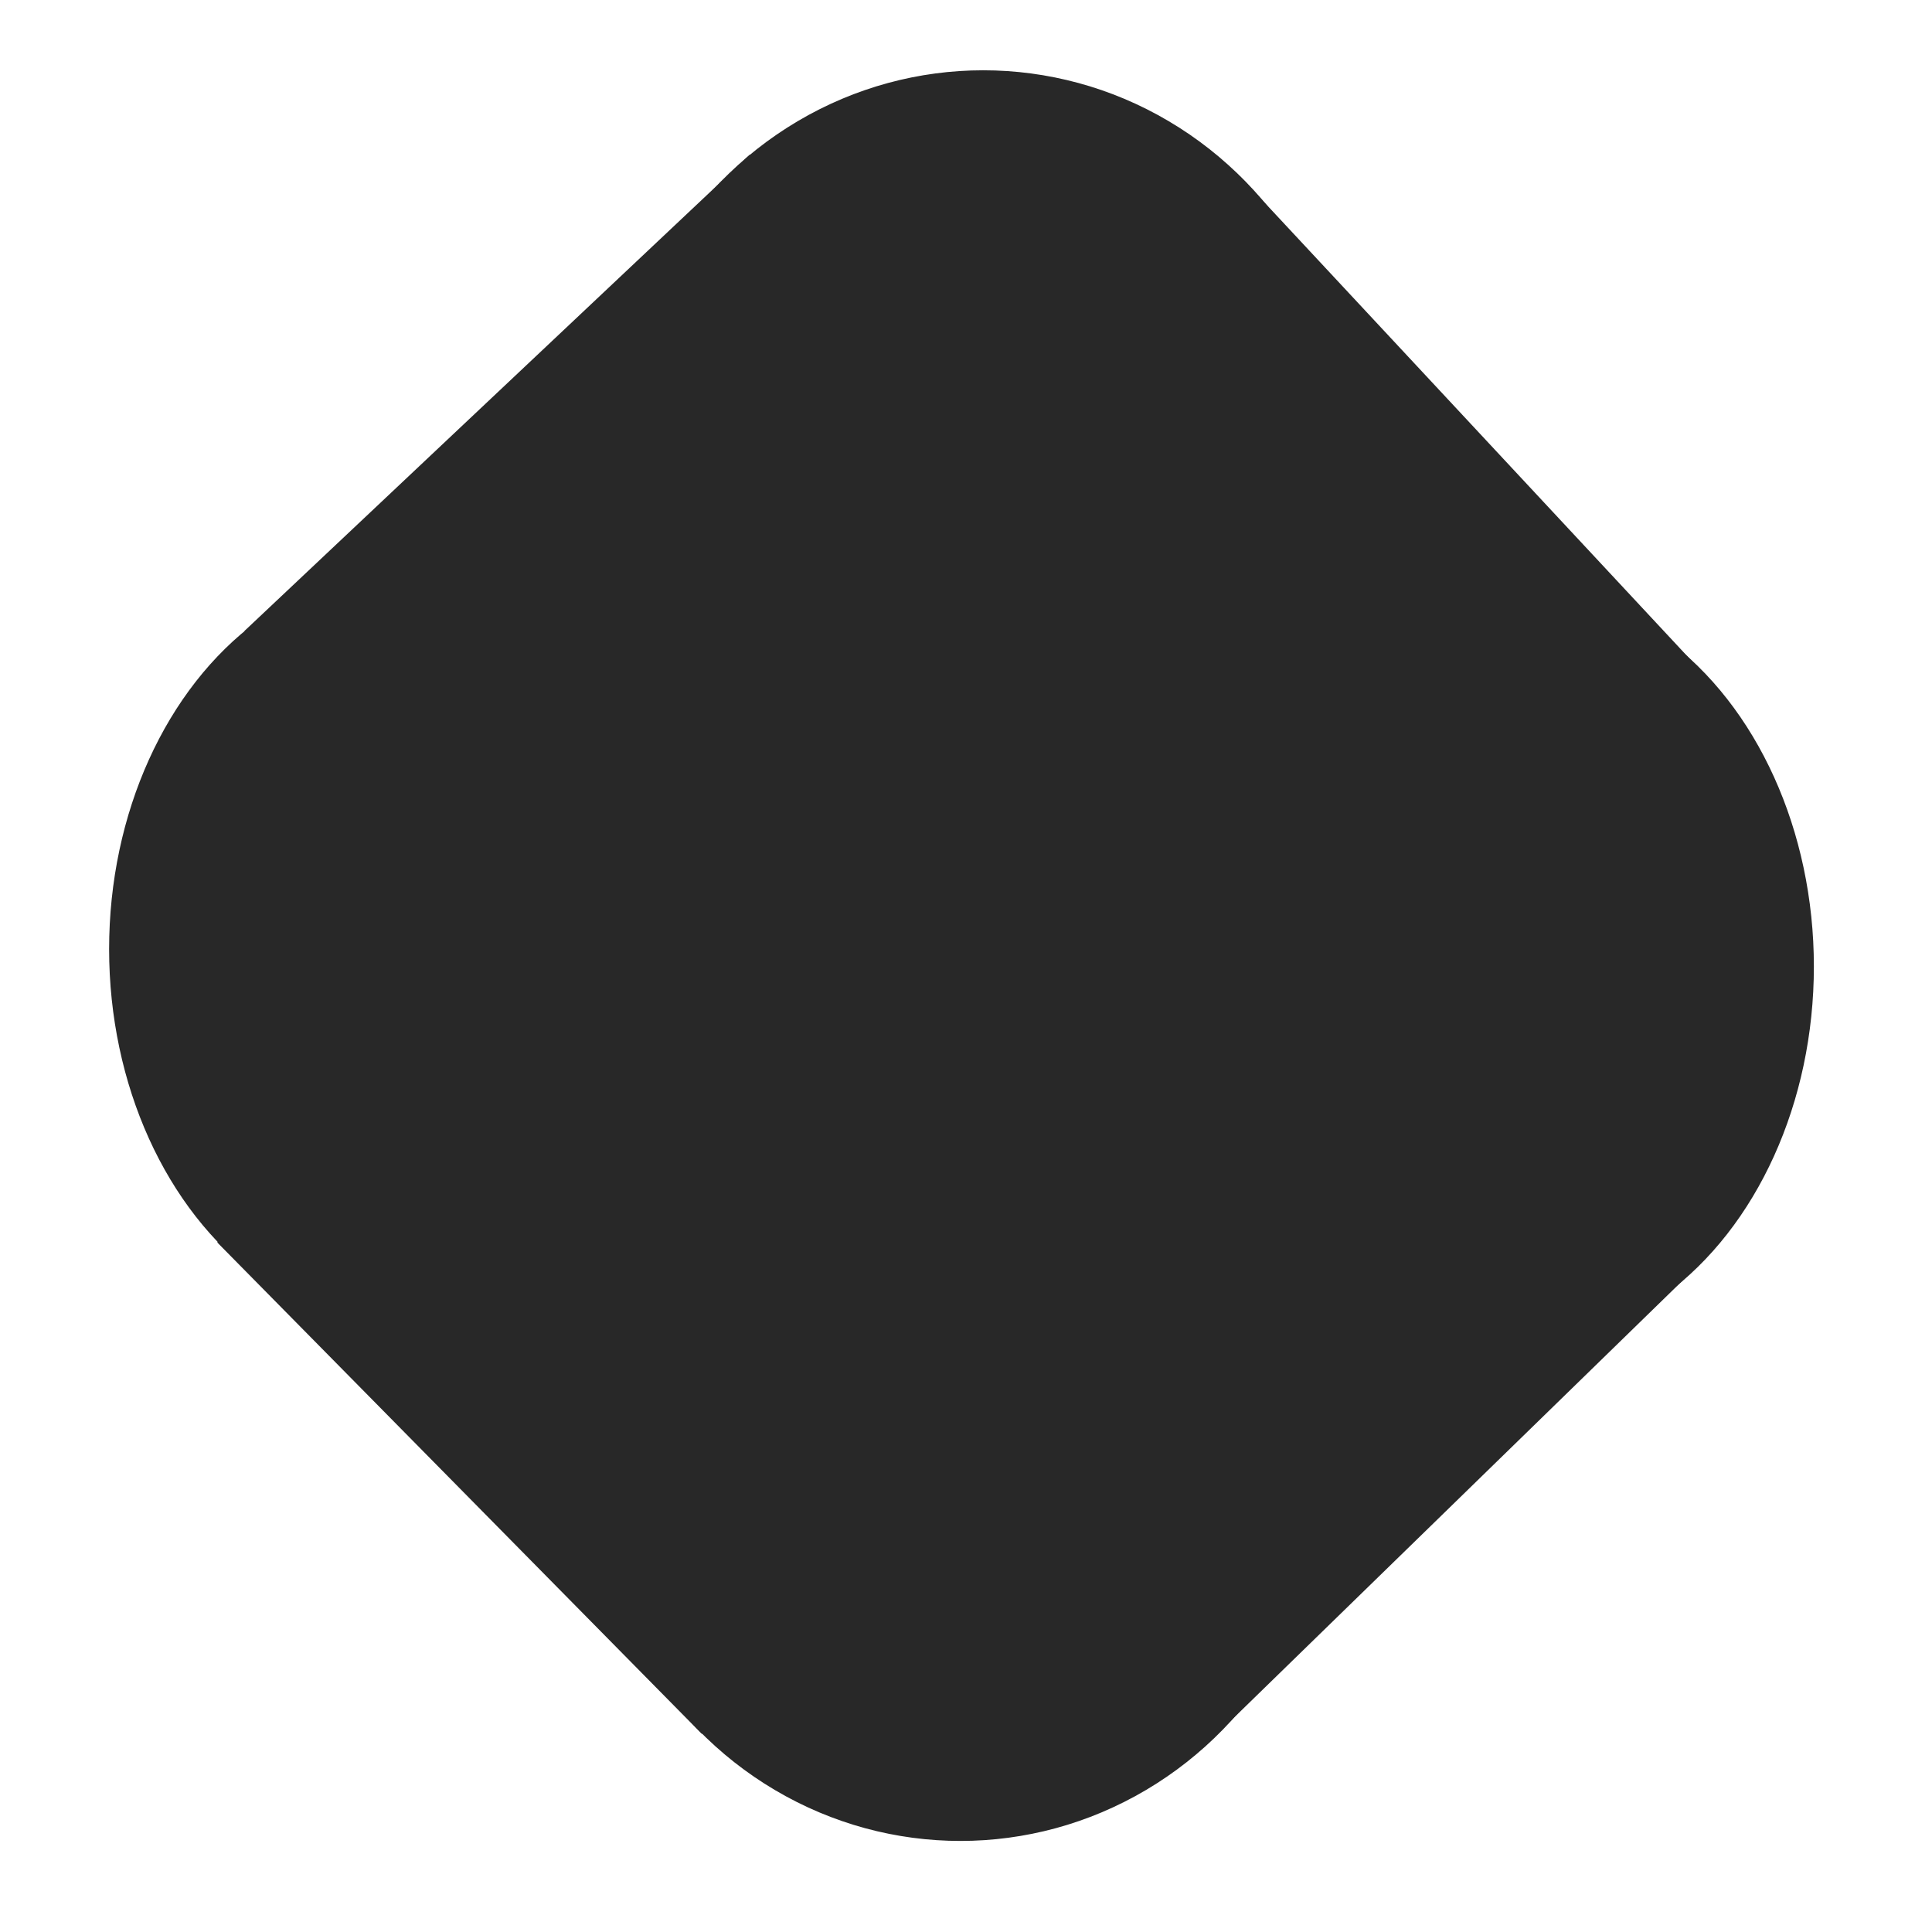
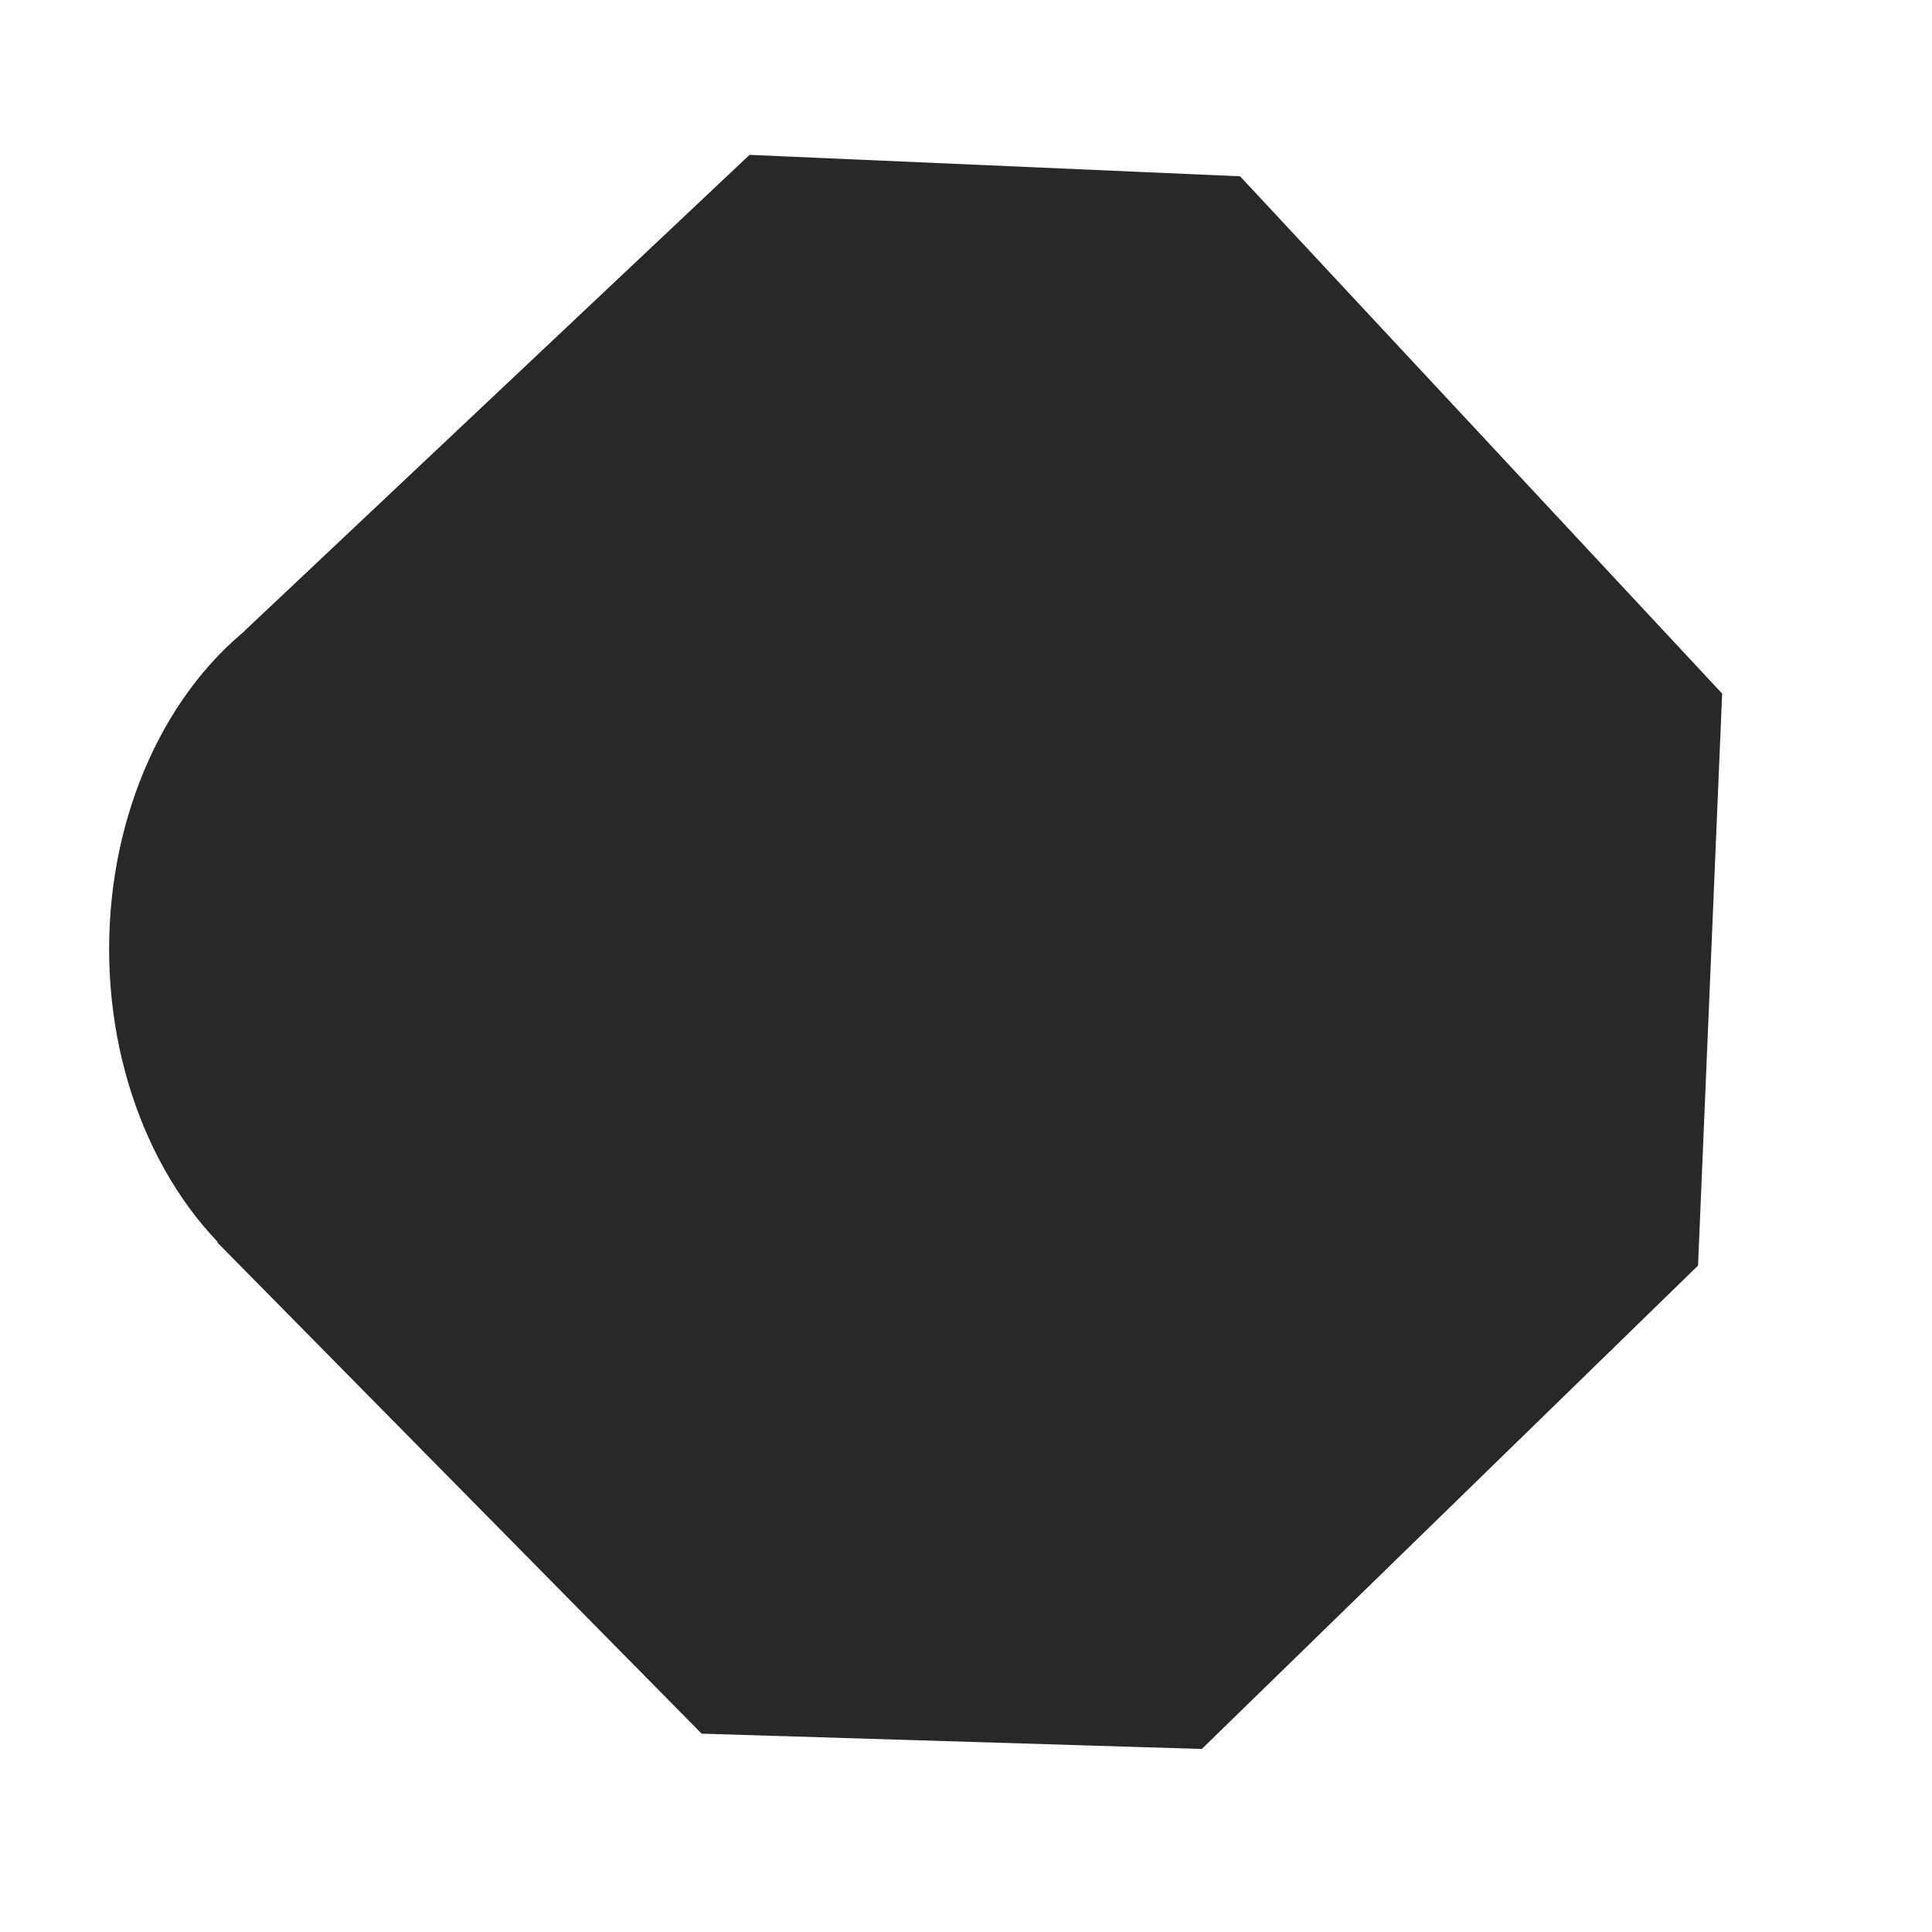
<svg xmlns="http://www.w3.org/2000/svg" viewBox="0 0 500 500">
  <defs />
  <ellipse style="stroke: rgb(40, 40, 40); fill: rgb(40, 40, 40);" cx="105.336" cy="245.62" rx="76.598" ry="97.658" />
-   <ellipse style="fill: rgb(40, 40, 40); stroke: rgb(40, 40, 40);" cx="392.331" cy="250.135" rx="76.598" ry="97.658" />
-   <ellipse style="fill: rgb(40, 40, 40); stroke: rgb(40, 40, 40);" cx="248.561" cy="378.276" rx="95.453" ry="97.658" />
-   <ellipse style="fill: rgb(40, 40, 40); stroke: rgb(40, 40, 40);" cx="254.455" cy="116.348" rx="95.453" ry="97.658" />
  <polyline style="fill: rgb(40, 40, 40); stroke: rgb(40, 40, 40);" points="56.582 321.189 181.796 448.177 310.831 452.123 438.959 327.307 445.181 179.686 320.704 46.117 194.168 40.586 63.597 163.666" />
</svg>